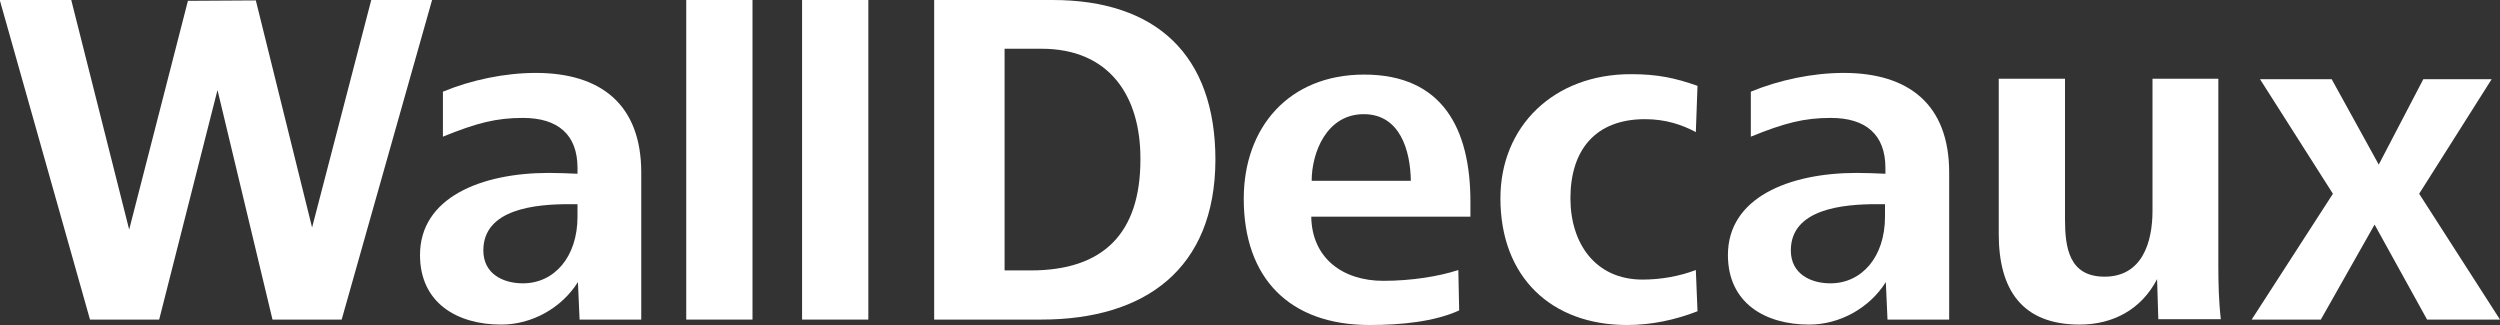
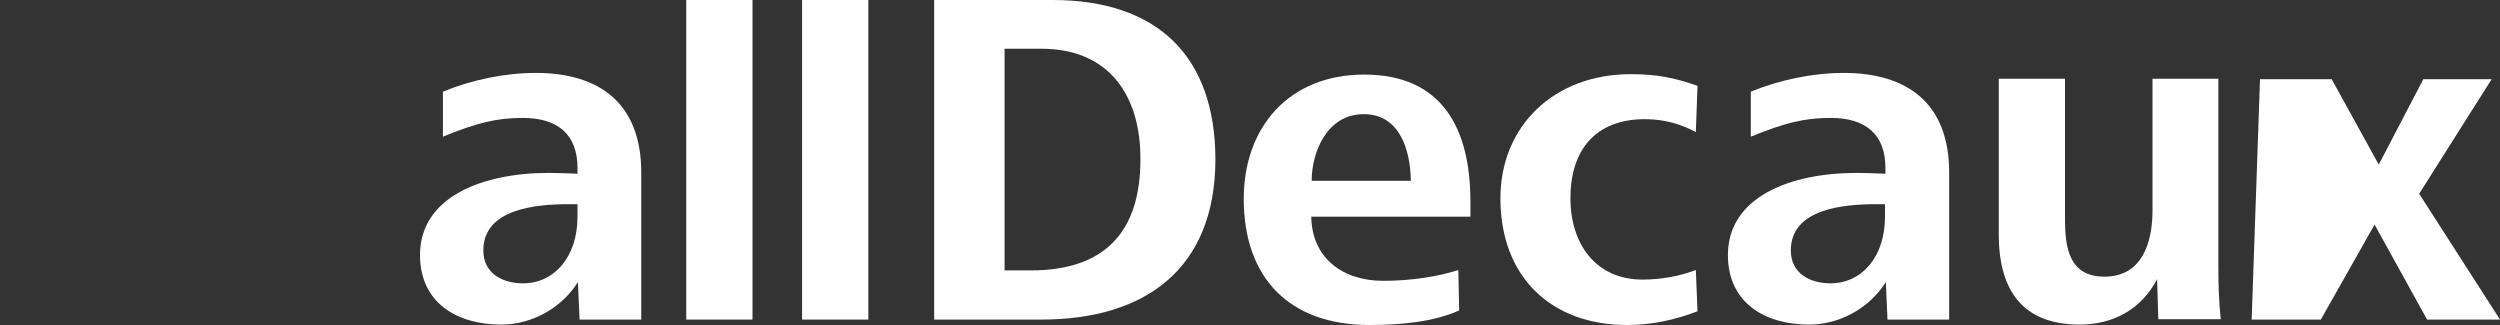
<svg xmlns="http://www.w3.org/2000/svg" width="600" height="78" viewBox="0 0 600 78" fill="none">
  <rect x="0" y="0" width="600" height="78" fill="#333333" stroke="none" />
-   <path d="M89.1 0L74.9 54.6L61.4 0.1L45.1 0.2L31 55.1L17.1 0H0V0.2L21.6 76.7H38.2L52.2 21.6L65.4 76.7H82L103.7 0H89.1Z" fill="white" />
  <path d="M180.6 0H164.7V76.7H180.6V0Z" fill="white" />
  <path d="M208.4 0H192.5V76.7H208.4V0Z" fill="white" />
  <path d="M250 11.7H241.1V64.9H247.4C264.9 64.9 273.7 55.9 273.7 38.3C273.8 23 266.2 11.7 250 11.7ZM249.9 76.7H224.2V0H252.6C277.4 0 291.7 13.1 291.7 38.4C291.6 64.5 274.9 76.7 249.9 76.7Z" fill="white" />
  <path d="M327.3 27.4C318.4 27.4 314.8 36.6 314.8 43.4H338.6C338.5 36.1 336 27.4 327.3 27.4ZM314.7 51.9C314.8 61.9 322.2 67.4 332 67.4C338.8 67.4 345.5 66.3 350 64.8L350.2 74.5C344.3 77.2 336.3 78 328.7 78C309.4 78 298.5 66.7 298.5 47.7C298.5 30.6 309.3 17.9 327.4 17.9C346.2 17.9 352.9 30.9 352.9 48.4V52H314.7V51.9Z" fill="white" />
  <path d="M390.501 78C372.301 78 360.101 66.5 360.101 47.6C360.101 30.3 372.901 17.8 391.401 17.8C397.801 17.8 402.001 18.7 407.401 20.6L407.001 31.7C403.601 29.9 399.701 28.6 394.801 28.6C382.901 28.6 376.901 36 376.901 47.6C376.901 58.3 382.801 67.1 394.201 67.1C398.601 67.1 403.101 66.3 407.001 64.8L407.401 74.7C402.001 76.8 396.301 78 390.501 78Z" fill="white" />
  <path d="M518 76.7L517.7 67C513.9 74.3 507.1 77.9 499.1 77.9C485.2 77.9 479.7 69.4 479.7 56.2V18.9H495.6V52.6C495.6 59.5 496.6 66.4 505.1 66.4C514.1 66.4 516.6 58.2 516.6 50.6V18.9H532.4V63.6C532.4 67.9 532.5 72.3 533 76.6H518V76.7Z" fill="white" />
-   <path d="M581.6 19L570.9 39.5L559.6 19H542.4L559.9 46.5L540.4 76.7H557L569.9 53.9L582.5 76.7H600L580.6 46.5L598 19H581.6Z" fill="white" />
+   <path d="M581.6 19L570.9 39.5L559.6 19H542.4L540.4 76.7H557L569.9 53.9L582.5 76.7H600L580.6 46.5L598 19H581.6Z" fill="white" />
  <path d="M452.5 49H450.4C442.4 49 429.8 50.1 429.8 60.1C429.8 65.7 434.5 68 439.3 68C446.8 68 452.4 61.7 452.4 52V49H452.5ZM453 76.7L452.6 67.7C448.7 73.9 441.6 77.9 434.2 77.9C423.6 77.9 414.7 72.7 414.7 61.2C414.7 47.4 429.4 41.5 445.6 41.5C447.7 41.5 450.3 41.6 452.5 41.7V40.3C452.5 32.3 447.8 28.3 439.4 28.3C433 28.3 428.3 29.5 420.2 32.8V22C427 19.2 435 17.5 442.5 17.5C458 17.5 467.8 25 467.8 41.4V63.1V76.7H453Z" fill="white" />
  <path d="M138.701 49H136.601C128.601 49 116.001 50.1 116.001 60.1C116.001 65.7 120.701 68 125.501 68C133.001 68 138.601 61.7 138.601 52V49H138.701ZM139.101 76.7L138.701 67.7C134.801 73.9 127.701 77.9 120.301 77.9C109.701 77.9 100.801 72.7 100.801 61.2C100.801 47.4 115.501 41.5 131.701 41.5C133.801 41.5 136.401 41.6 138.601 41.7V40.3C138.601 32.3 133.901 28.3 125.501 28.3C119.101 28.3 114.401 29.5 106.301 32.8V22C113.101 19.2 121.101 17.5 128.601 17.5C144.101 17.5 153.901 25 153.901 41.4V63.1V76.7H139.101Z" fill="white" />
</svg>